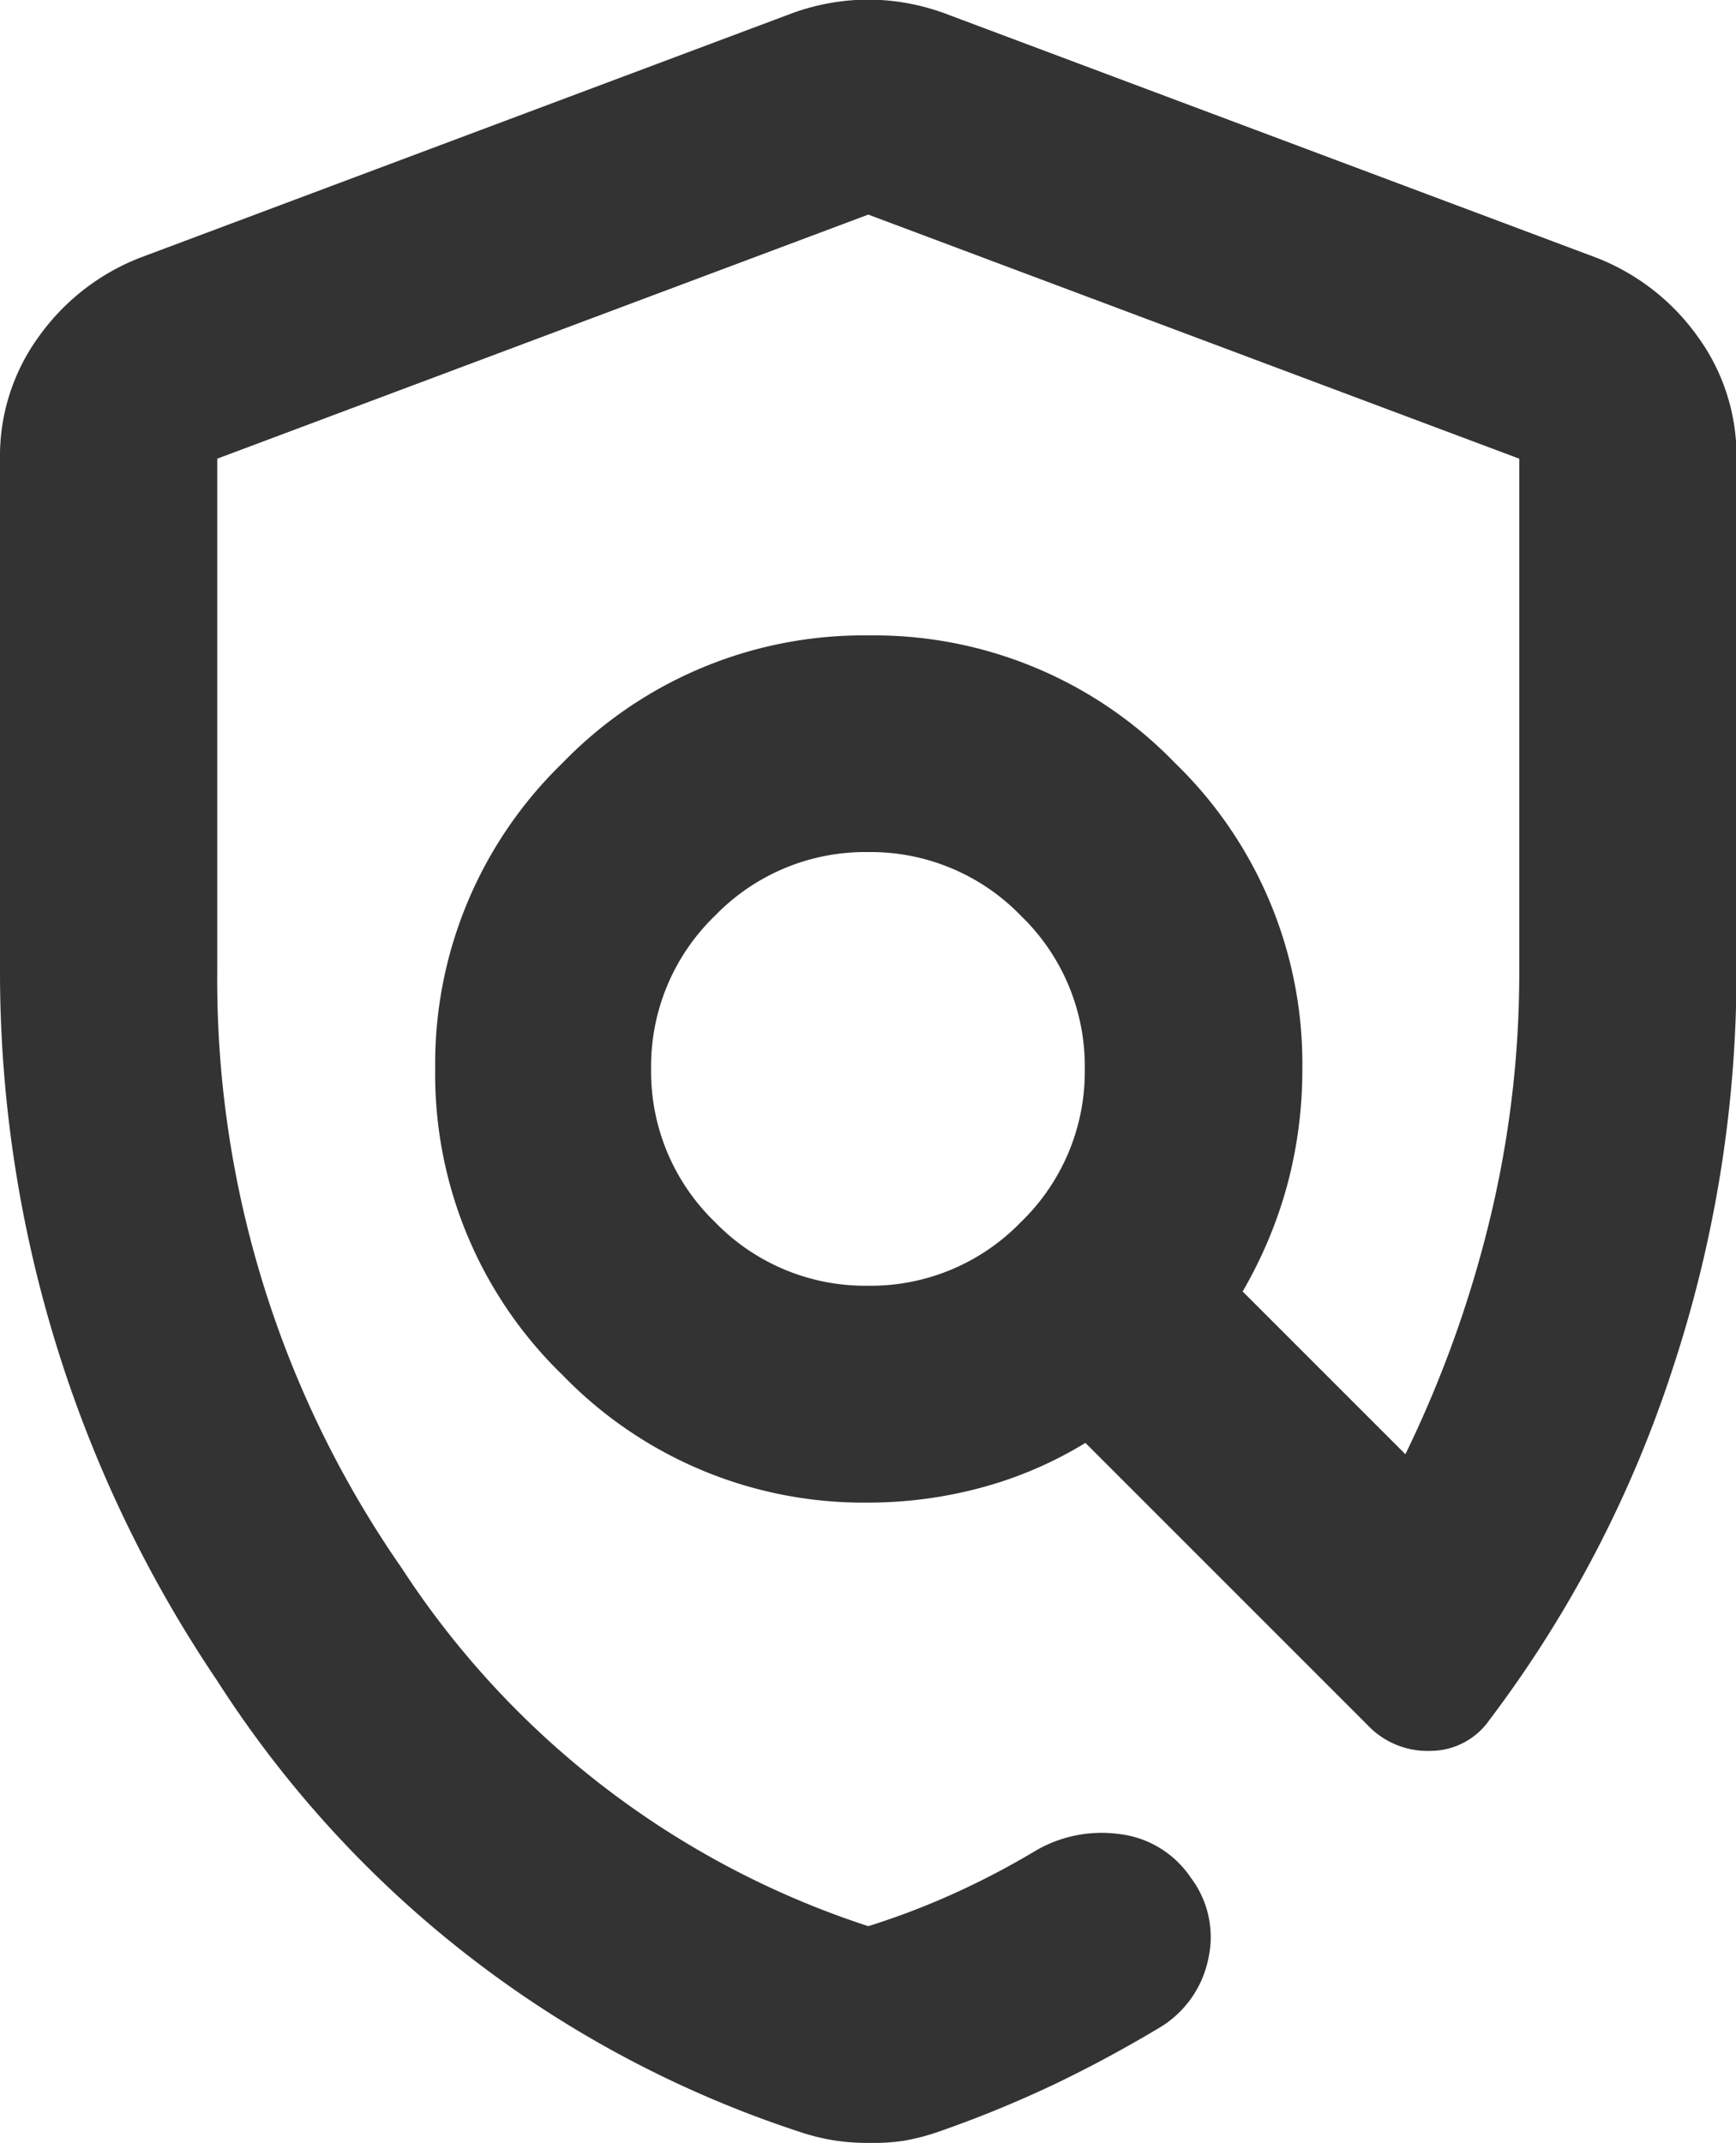
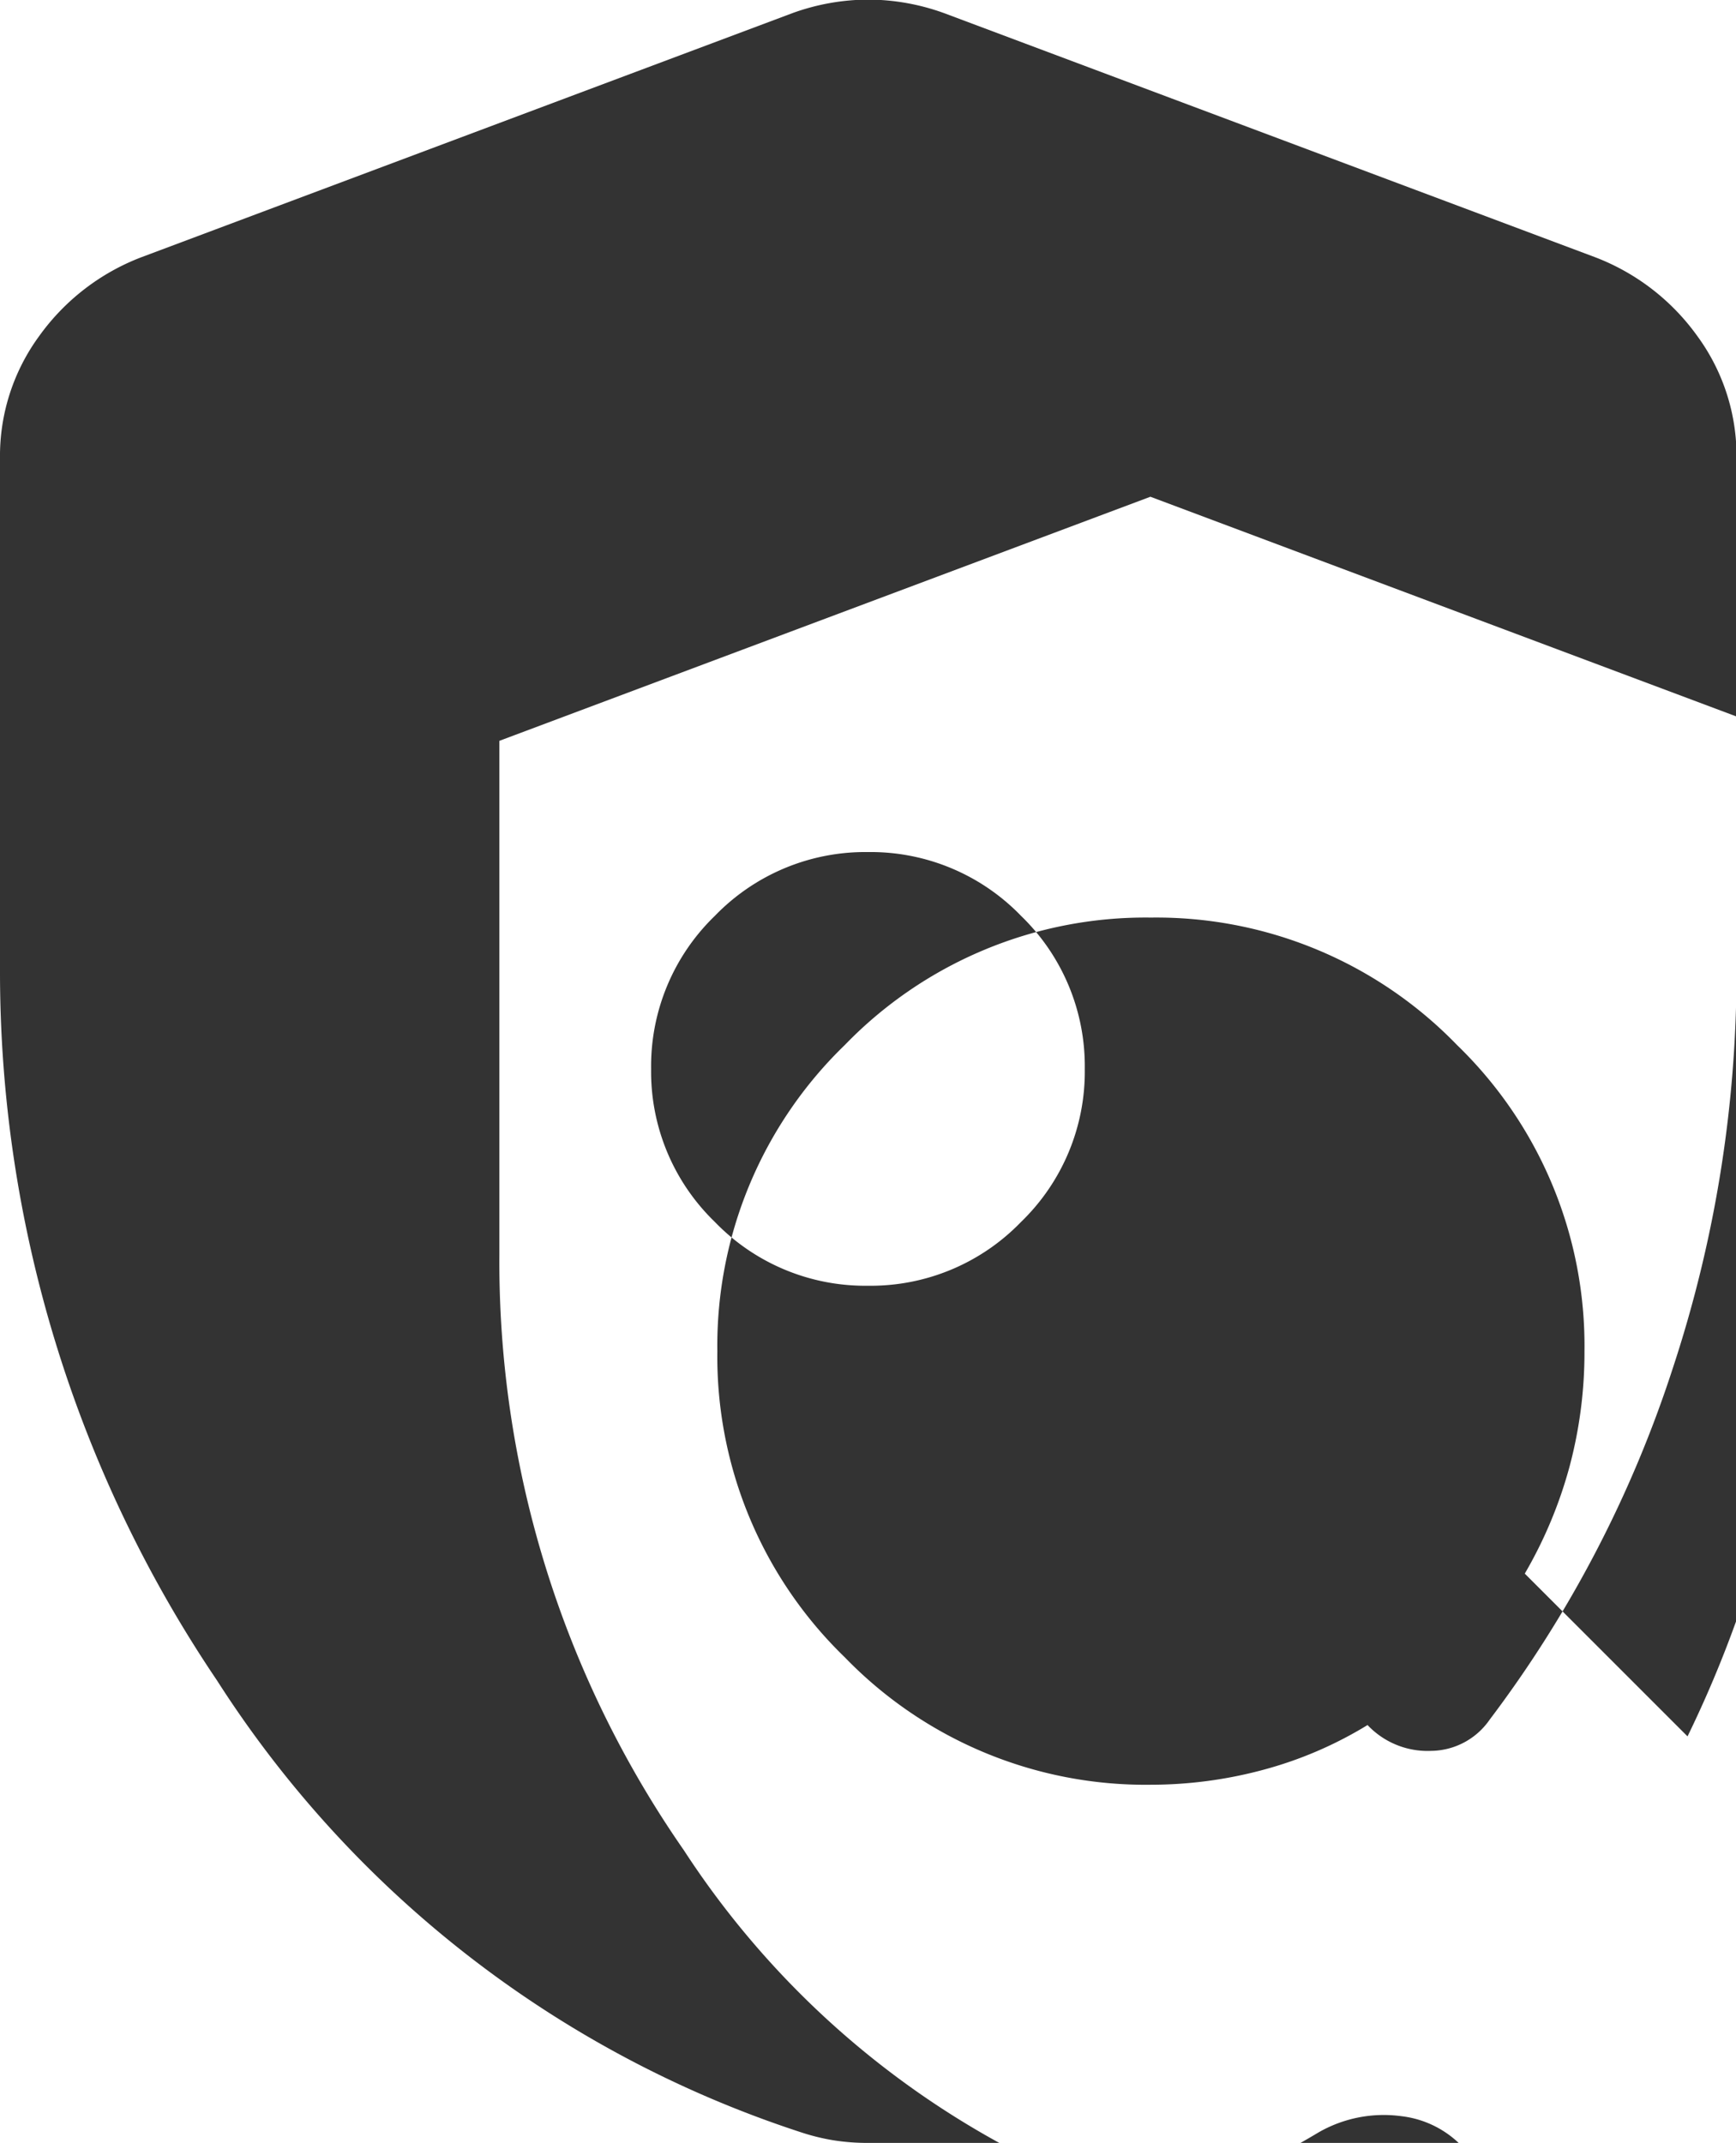
<svg xmlns="http://www.w3.org/2000/svg" width="17.013" height="21" viewBox="0 0 17.013 21">
-   <path id="icon_polític_viajes" d="M168.506-853a2.108,2.108,0,0,1-.346-.027,2.1,2.1,0,0,1-.319-.08,10.751,10.751,0,0,1-5.715-4.426A12.405,12.405,0,0,1,160-864.484v-5.024a1.988,1.988,0,0,1,.385-1.2,2.195,2.195,0,0,1,1-.771l6.38-2.392a2.2,2.2,0,0,1,.744-.133,2.2,2.2,0,0,1,.744.133l6.38,2.392a2.195,2.195,0,0,1,1,.771,1.988,1.988,0,0,1,.385,1.2v5.024a12.394,12.394,0,0,1-.625,3.894,11.689,11.689,0,0,1-1.794,3.442.706.706,0,0,1-.572.306.809.809,0,0,1-.625-.253l-2.765-2.765a3.879,3.879,0,0,1-1.023.439,4.242,4.242,0,0,1-1.1.146,4.1,4.1,0,0,1-3-1.249,4.1,4.1,0,0,1-1.249-3,4.1,4.1,0,0,1,1.249-3,4.1,4.1,0,0,1,3-1.249,4.1,4.1,0,0,1,3,1.249,4.1,4.1,0,0,1,1.249,3,4.341,4.341,0,0,1-.146,1.13,4.326,4.326,0,0,1-.439,1.05l1.595,1.595a11.341,11.341,0,0,0,.824-2.286,10.262,10.262,0,0,0,.292-2.446v-5.024l-6.38-2.392-6.38,2.392v5.024a10.1,10.1,0,0,0,1.808,5.848,8.653,8.653,0,0,0,4.572,3.509,7.382,7.382,0,0,0,.837-.319,7.873,7.873,0,0,0,.811-.425,1.282,1.282,0,0,1,.811-.159.98.98,0,0,1,.7.425.965.965,0,0,1,.173.8,1.023,1.023,0,0,1-.465.665q-.532.319-1.063.572a11.376,11.376,0,0,1-1.143.465,2.1,2.1,0,0,1-.319.08A2.107,2.107,0,0,1,168.506-853Zm0-8.4a2.048,2.048,0,0,0,1.5-.625,2.048,2.048,0,0,0,.625-1.5,2.048,2.048,0,0,0-.625-1.5,2.048,2.048,0,0,0-1.5-.625,2.048,2.048,0,0,0-1.5.625,2.048,2.048,0,0,0-.625,1.5,2.048,2.048,0,0,0,.625,1.5A2.048,2.048,0,0,0,168.506-861.4ZM168.719-863.447Z" transform="translate(-160 874)" fill="#333" />
+   <path id="icon_polític_viajes" d="M168.506-853a2.108,2.108,0,0,1-.346-.027,2.1,2.1,0,0,1-.319-.08,10.751,10.751,0,0,1-5.715-4.426A12.405,12.405,0,0,1,160-864.484v-5.024a1.988,1.988,0,0,1,.385-1.2,2.195,2.195,0,0,1,1-.771l6.38-2.392a2.2,2.2,0,0,1,.744-.133,2.2,2.2,0,0,1,.744.133l6.38,2.392a2.195,2.195,0,0,1,1,.771,1.988,1.988,0,0,1,.385,1.2v5.024a12.394,12.394,0,0,1-.625,3.894,11.689,11.689,0,0,1-1.794,3.442.706.706,0,0,1-.572.306.809.809,0,0,1-.625-.253a3.879,3.879,0,0,1-1.023.439,4.242,4.242,0,0,1-1.1.146,4.1,4.1,0,0,1-3-1.249,4.1,4.1,0,0,1-1.249-3,4.1,4.1,0,0,1,1.249-3,4.1,4.1,0,0,1,3-1.249,4.1,4.1,0,0,1,3,1.249,4.1,4.1,0,0,1,1.249,3,4.341,4.341,0,0,1-.146,1.13,4.326,4.326,0,0,1-.439,1.05l1.595,1.595a11.341,11.341,0,0,0,.824-2.286,10.262,10.262,0,0,0,.292-2.446v-5.024l-6.38-2.392-6.38,2.392v5.024a10.1,10.1,0,0,0,1.808,5.848,8.653,8.653,0,0,0,4.572,3.509,7.382,7.382,0,0,0,.837-.319,7.873,7.873,0,0,0,.811-.425,1.282,1.282,0,0,1,.811-.159.98.98,0,0,1,.7.425.965.965,0,0,1,.173.8,1.023,1.023,0,0,1-.465.665q-.532.319-1.063.572a11.376,11.376,0,0,1-1.143.465,2.1,2.1,0,0,1-.319.08A2.107,2.107,0,0,1,168.506-853Zm0-8.4a2.048,2.048,0,0,0,1.5-.625,2.048,2.048,0,0,0,.625-1.5,2.048,2.048,0,0,0-.625-1.5,2.048,2.048,0,0,0-1.5-.625,2.048,2.048,0,0,0-1.5.625,2.048,2.048,0,0,0-.625,1.5,2.048,2.048,0,0,0,.625,1.5A2.048,2.048,0,0,0,168.506-861.4ZM168.719-863.447Z" transform="translate(-160 874)" fill="#333" />
</svg>